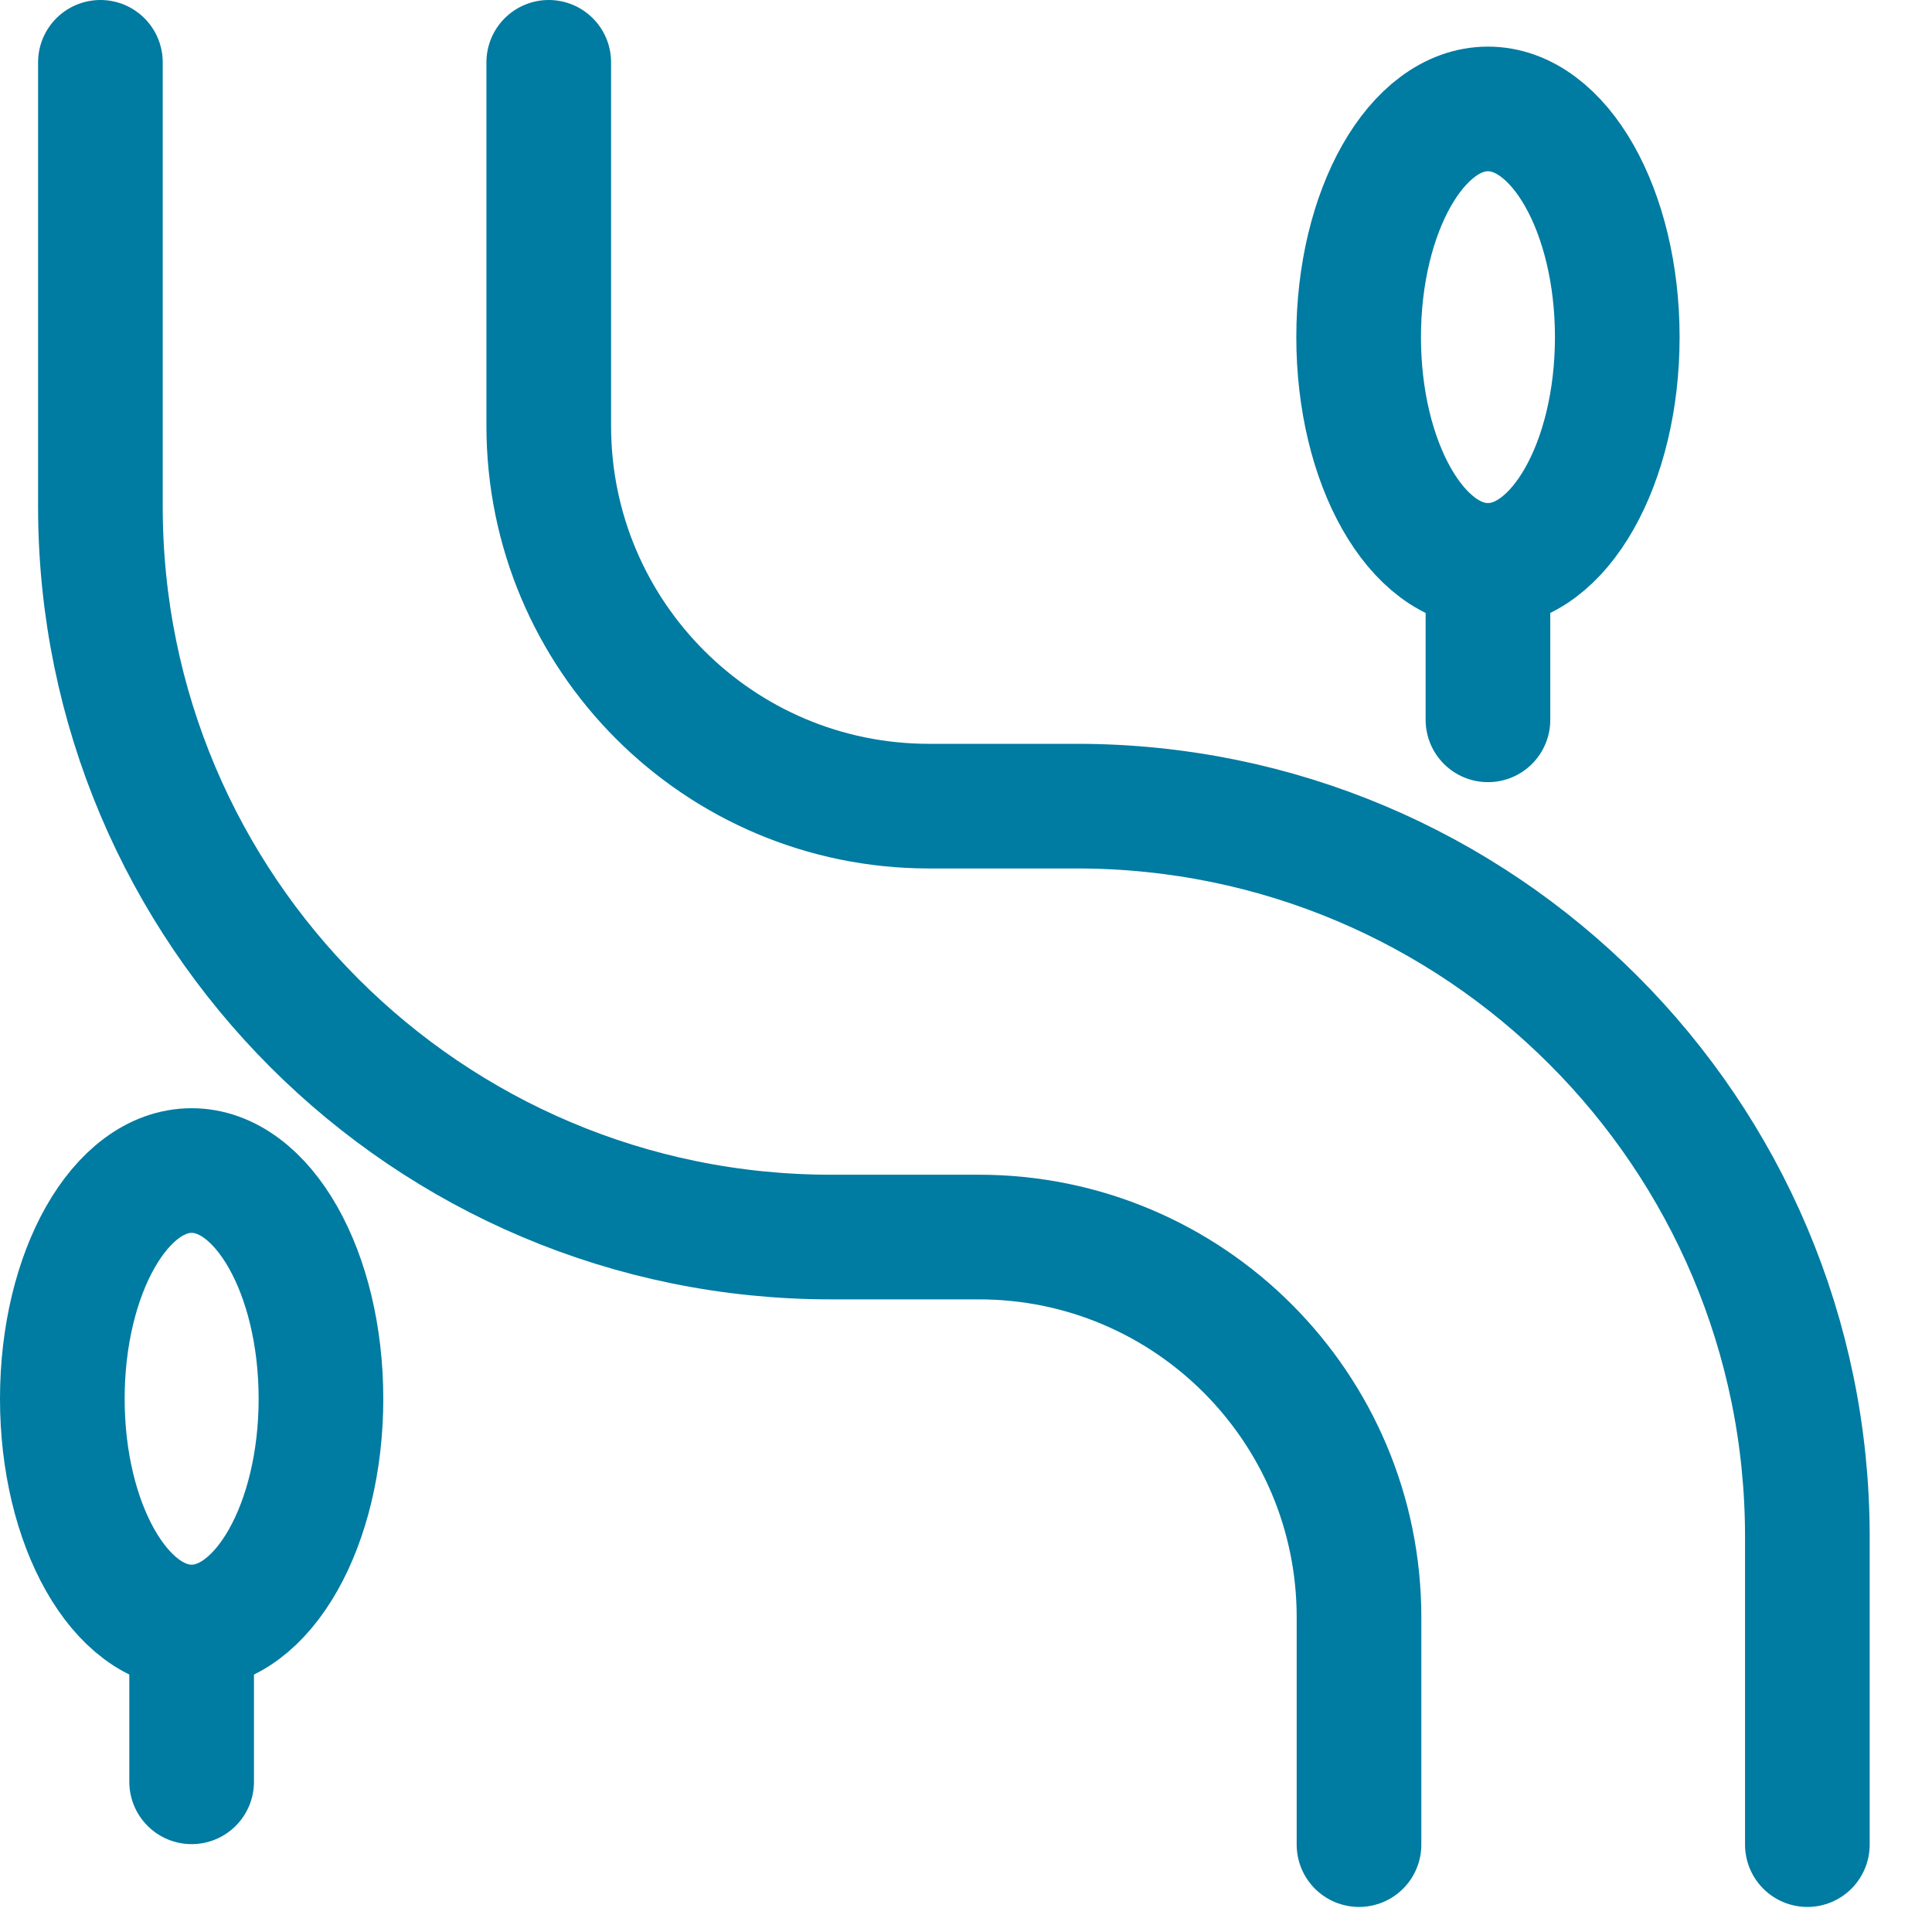
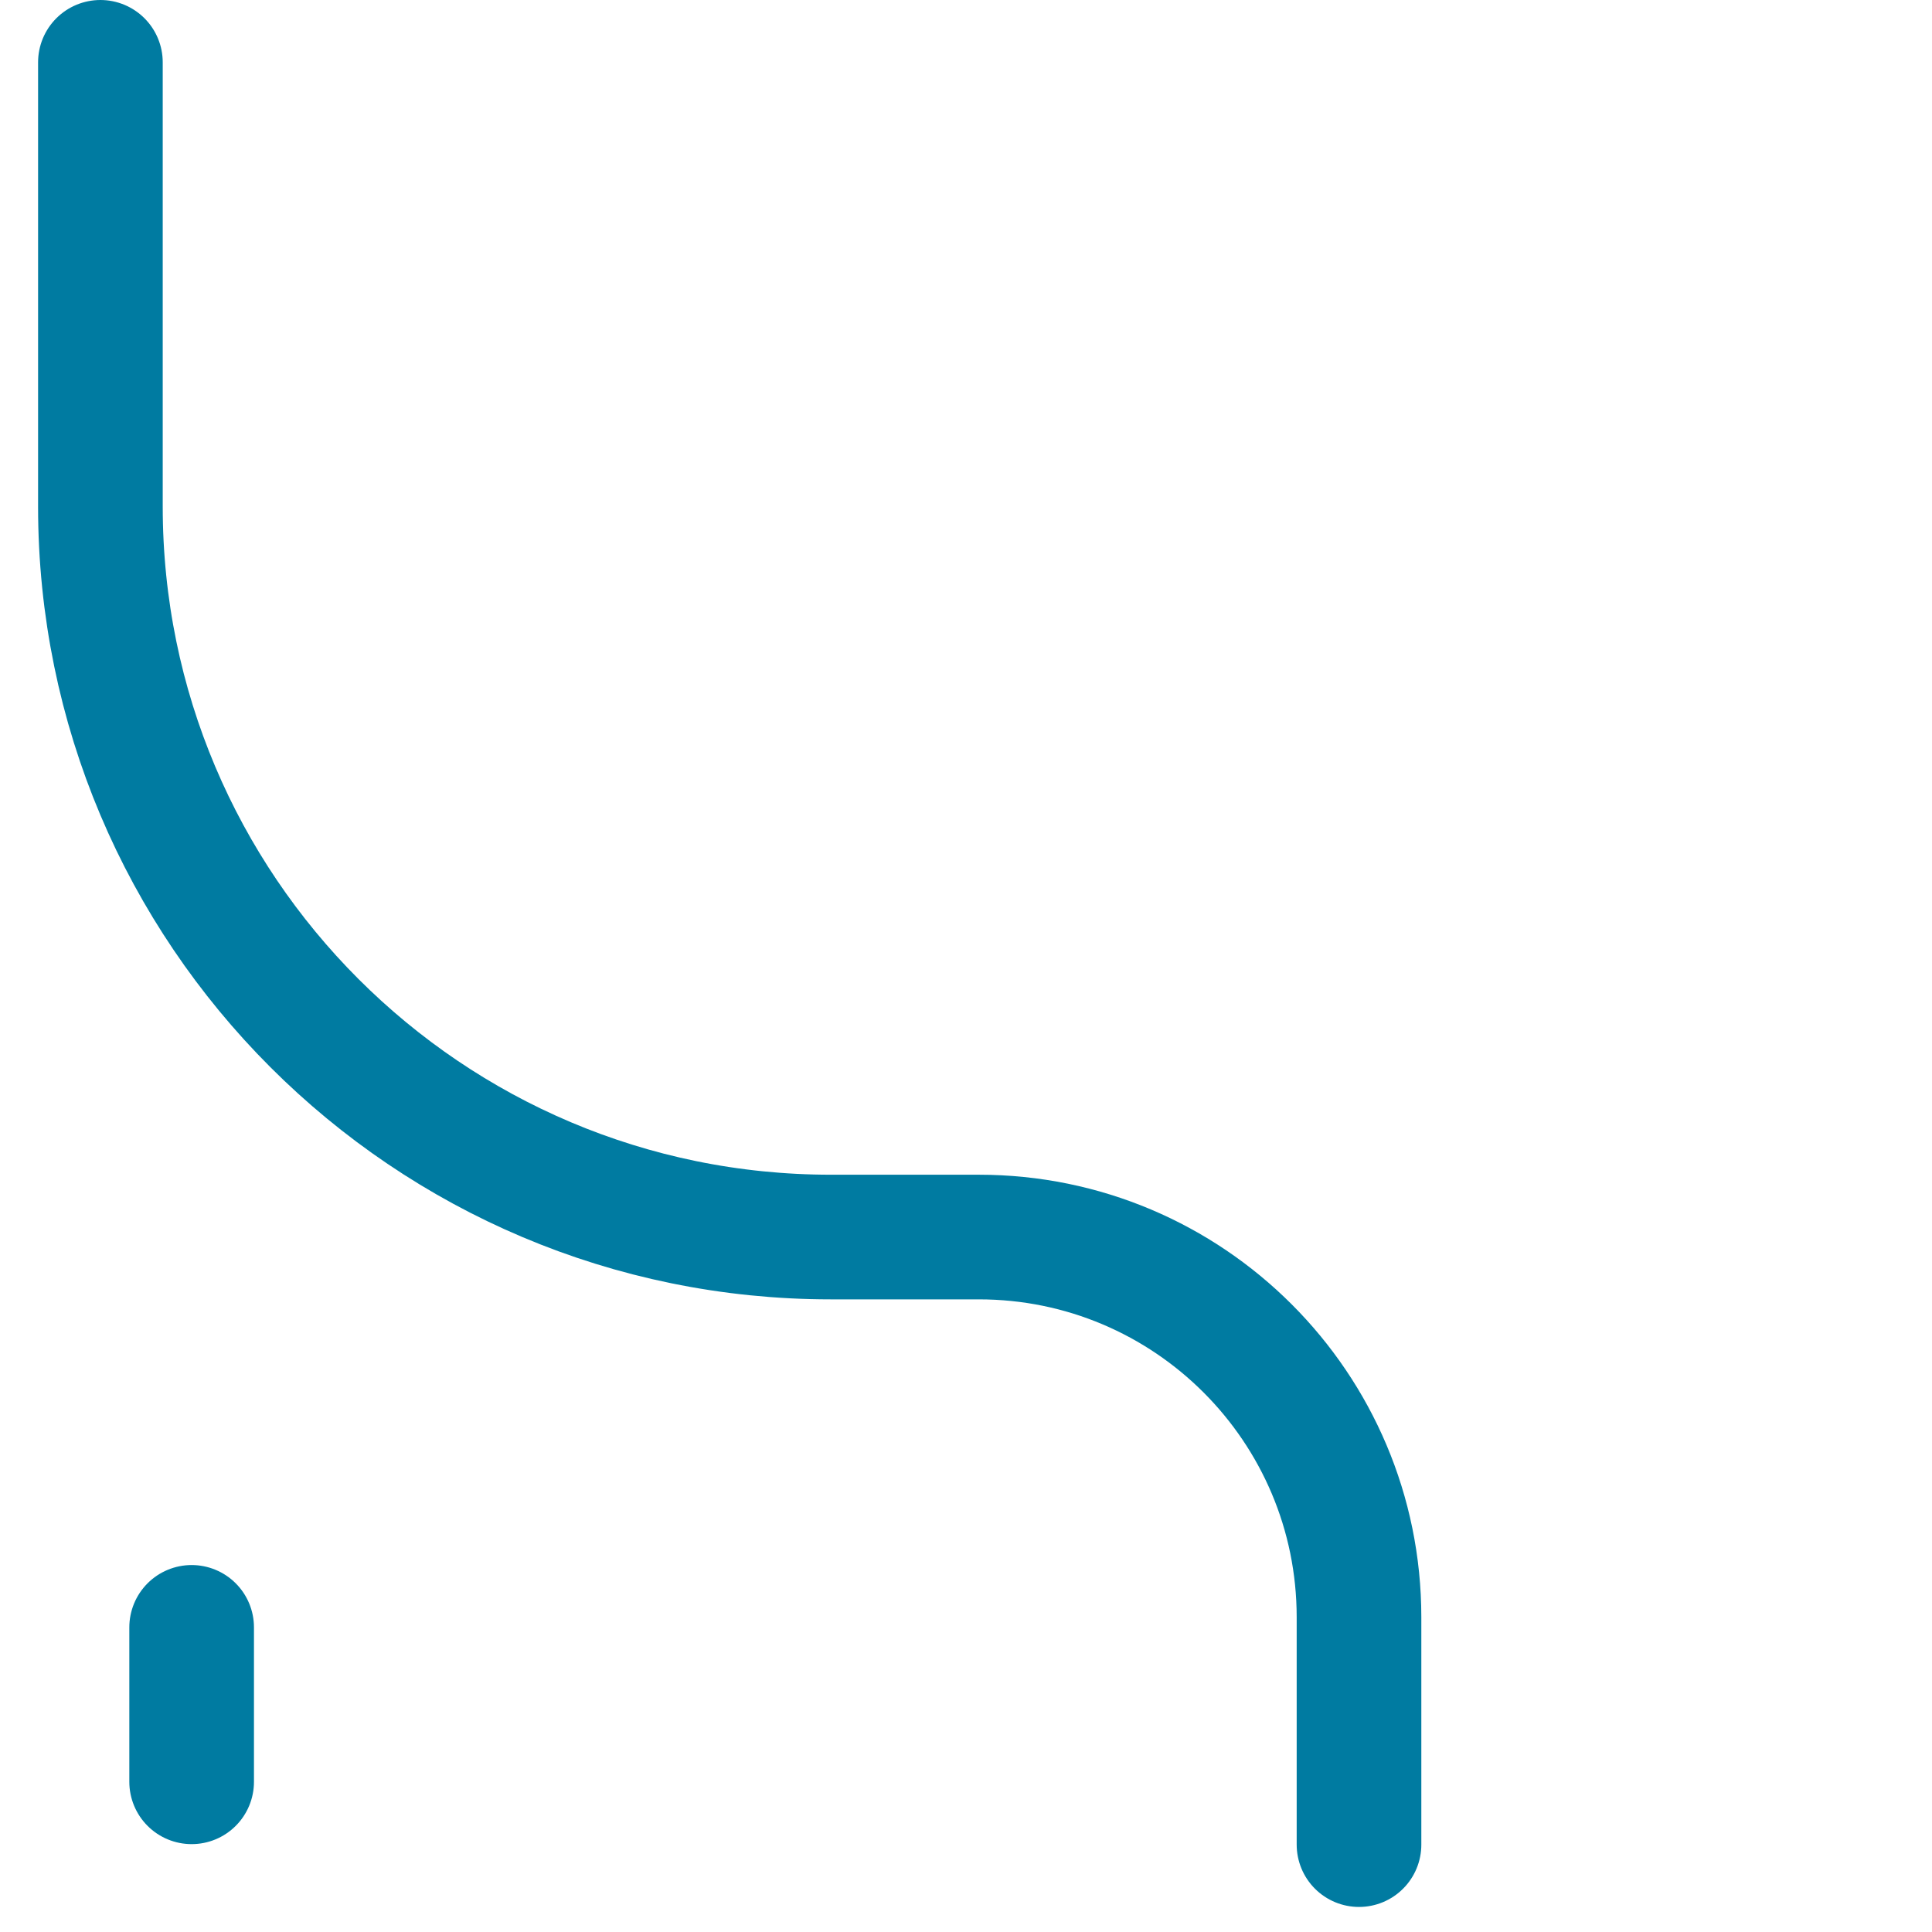
<svg xmlns="http://www.w3.org/2000/svg" width="31" height="31" viewBox="0 0 31 31" fill="none">
-   <path d="M23.875 9.072V11.55" stroke="#007BA1" stroke-width="2" stroke-linecap="round" stroke-linejoin="round" />
-   <path d="M23.875 9.072C25.021 9.072 25.95 7.432 25.95 5.41C25.95 3.387 25.021 1.748 23.875 1.748C22.729 1.748 21.8 3.387 21.8 5.41C21.8 7.432 22.729 9.072 23.875 9.072Z" stroke="#007BA1" stroke-width="2" stroke-linecap="round" stroke-linejoin="round" />
  <path d="M3.075 26.112V28.59" stroke="#007BA1" stroke-width="2" stroke-linecap="round" stroke-linejoin="round" />
-   <path d="M3.075 26.106C4.221 26.106 5.15 24.466 5.15 22.444C5.15 20.422 4.221 18.782 3.075 18.782C1.929 18.782 1 20.422 1 22.444C1 24.466 1.929 26.106 3.075 26.106Z" stroke="#007BA1" stroke-width="2" stroke-linecap="round" stroke-linejoin="round" />
-   <path d="M8.805 1V6.834C8.805 10.203 11.537 12.935 14.906 12.935H17.28C23.751 12.935 29 18.184 29 24.655V29.598" stroke="#007BA1" stroke-width="2" stroke-linecap="round" stroke-linejoin="round" />
  <path d="M1.611 1V8.128C1.611 14.6 6.86 19.849 13.332 19.849H15.706C19.075 19.849 21.806 22.581 21.806 25.95V29.598" stroke="#007BA1" stroke-width="2" stroke-linecap="round" stroke-linejoin="round" />
</svg>